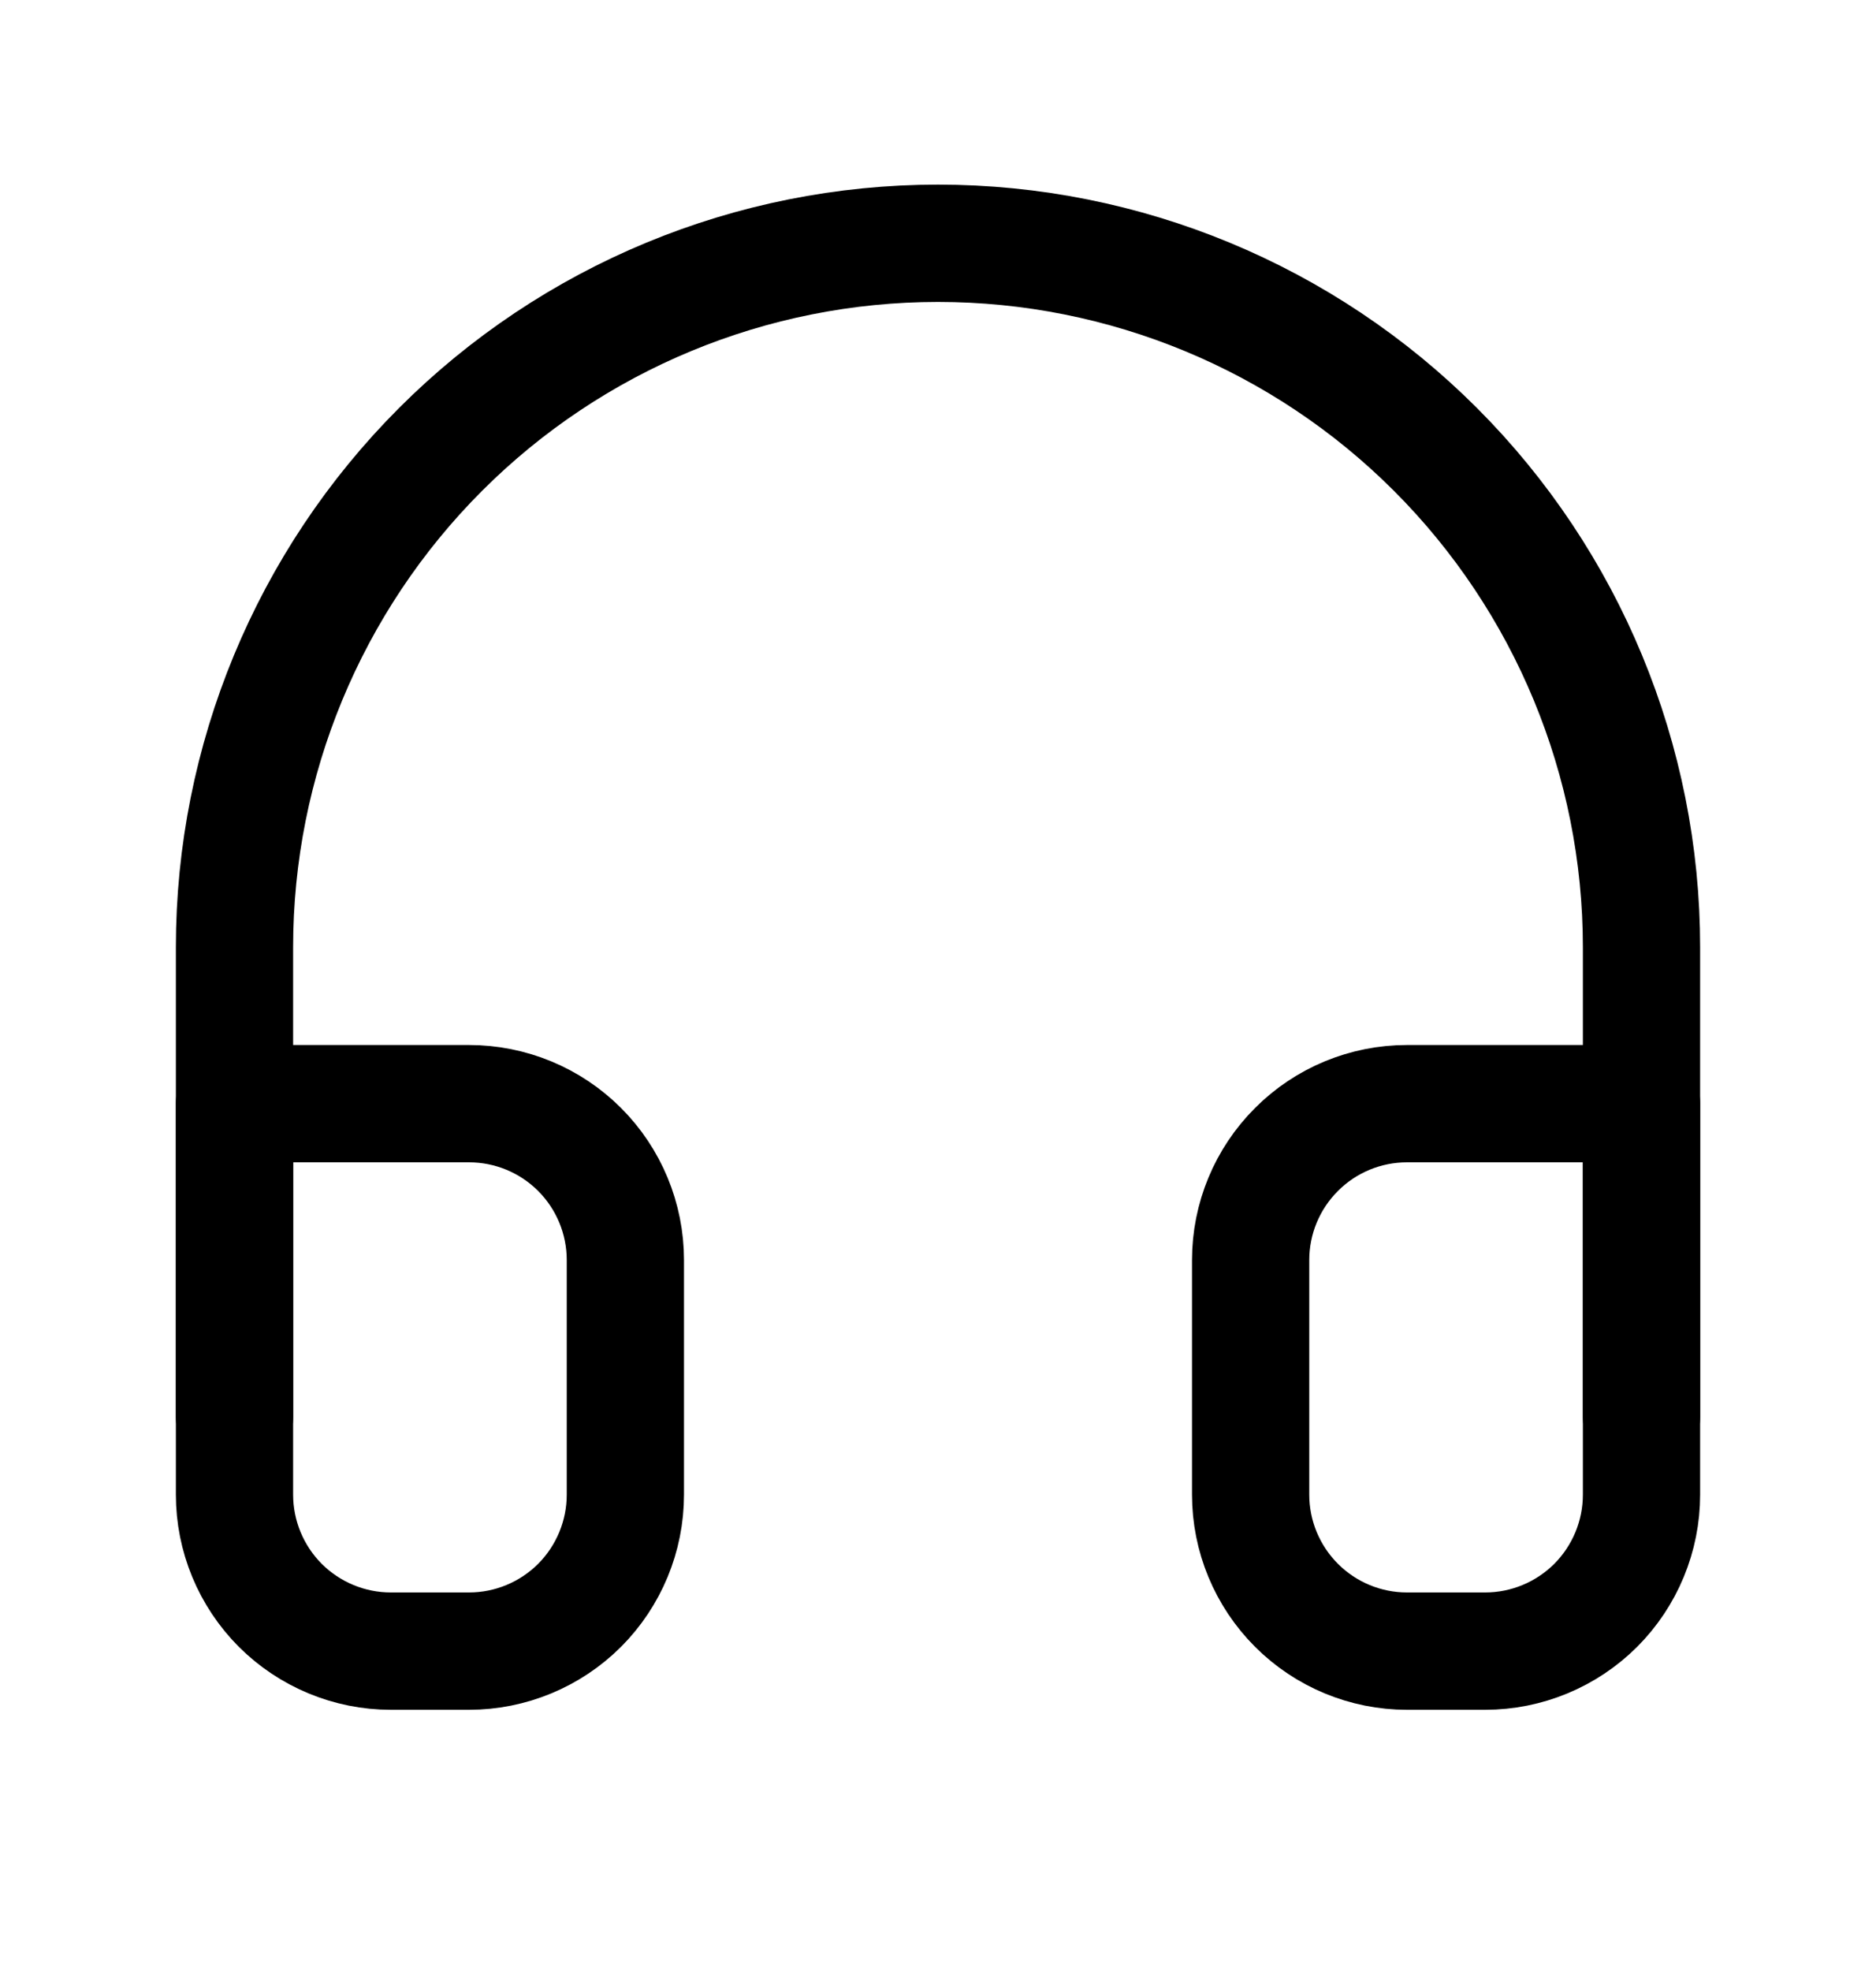
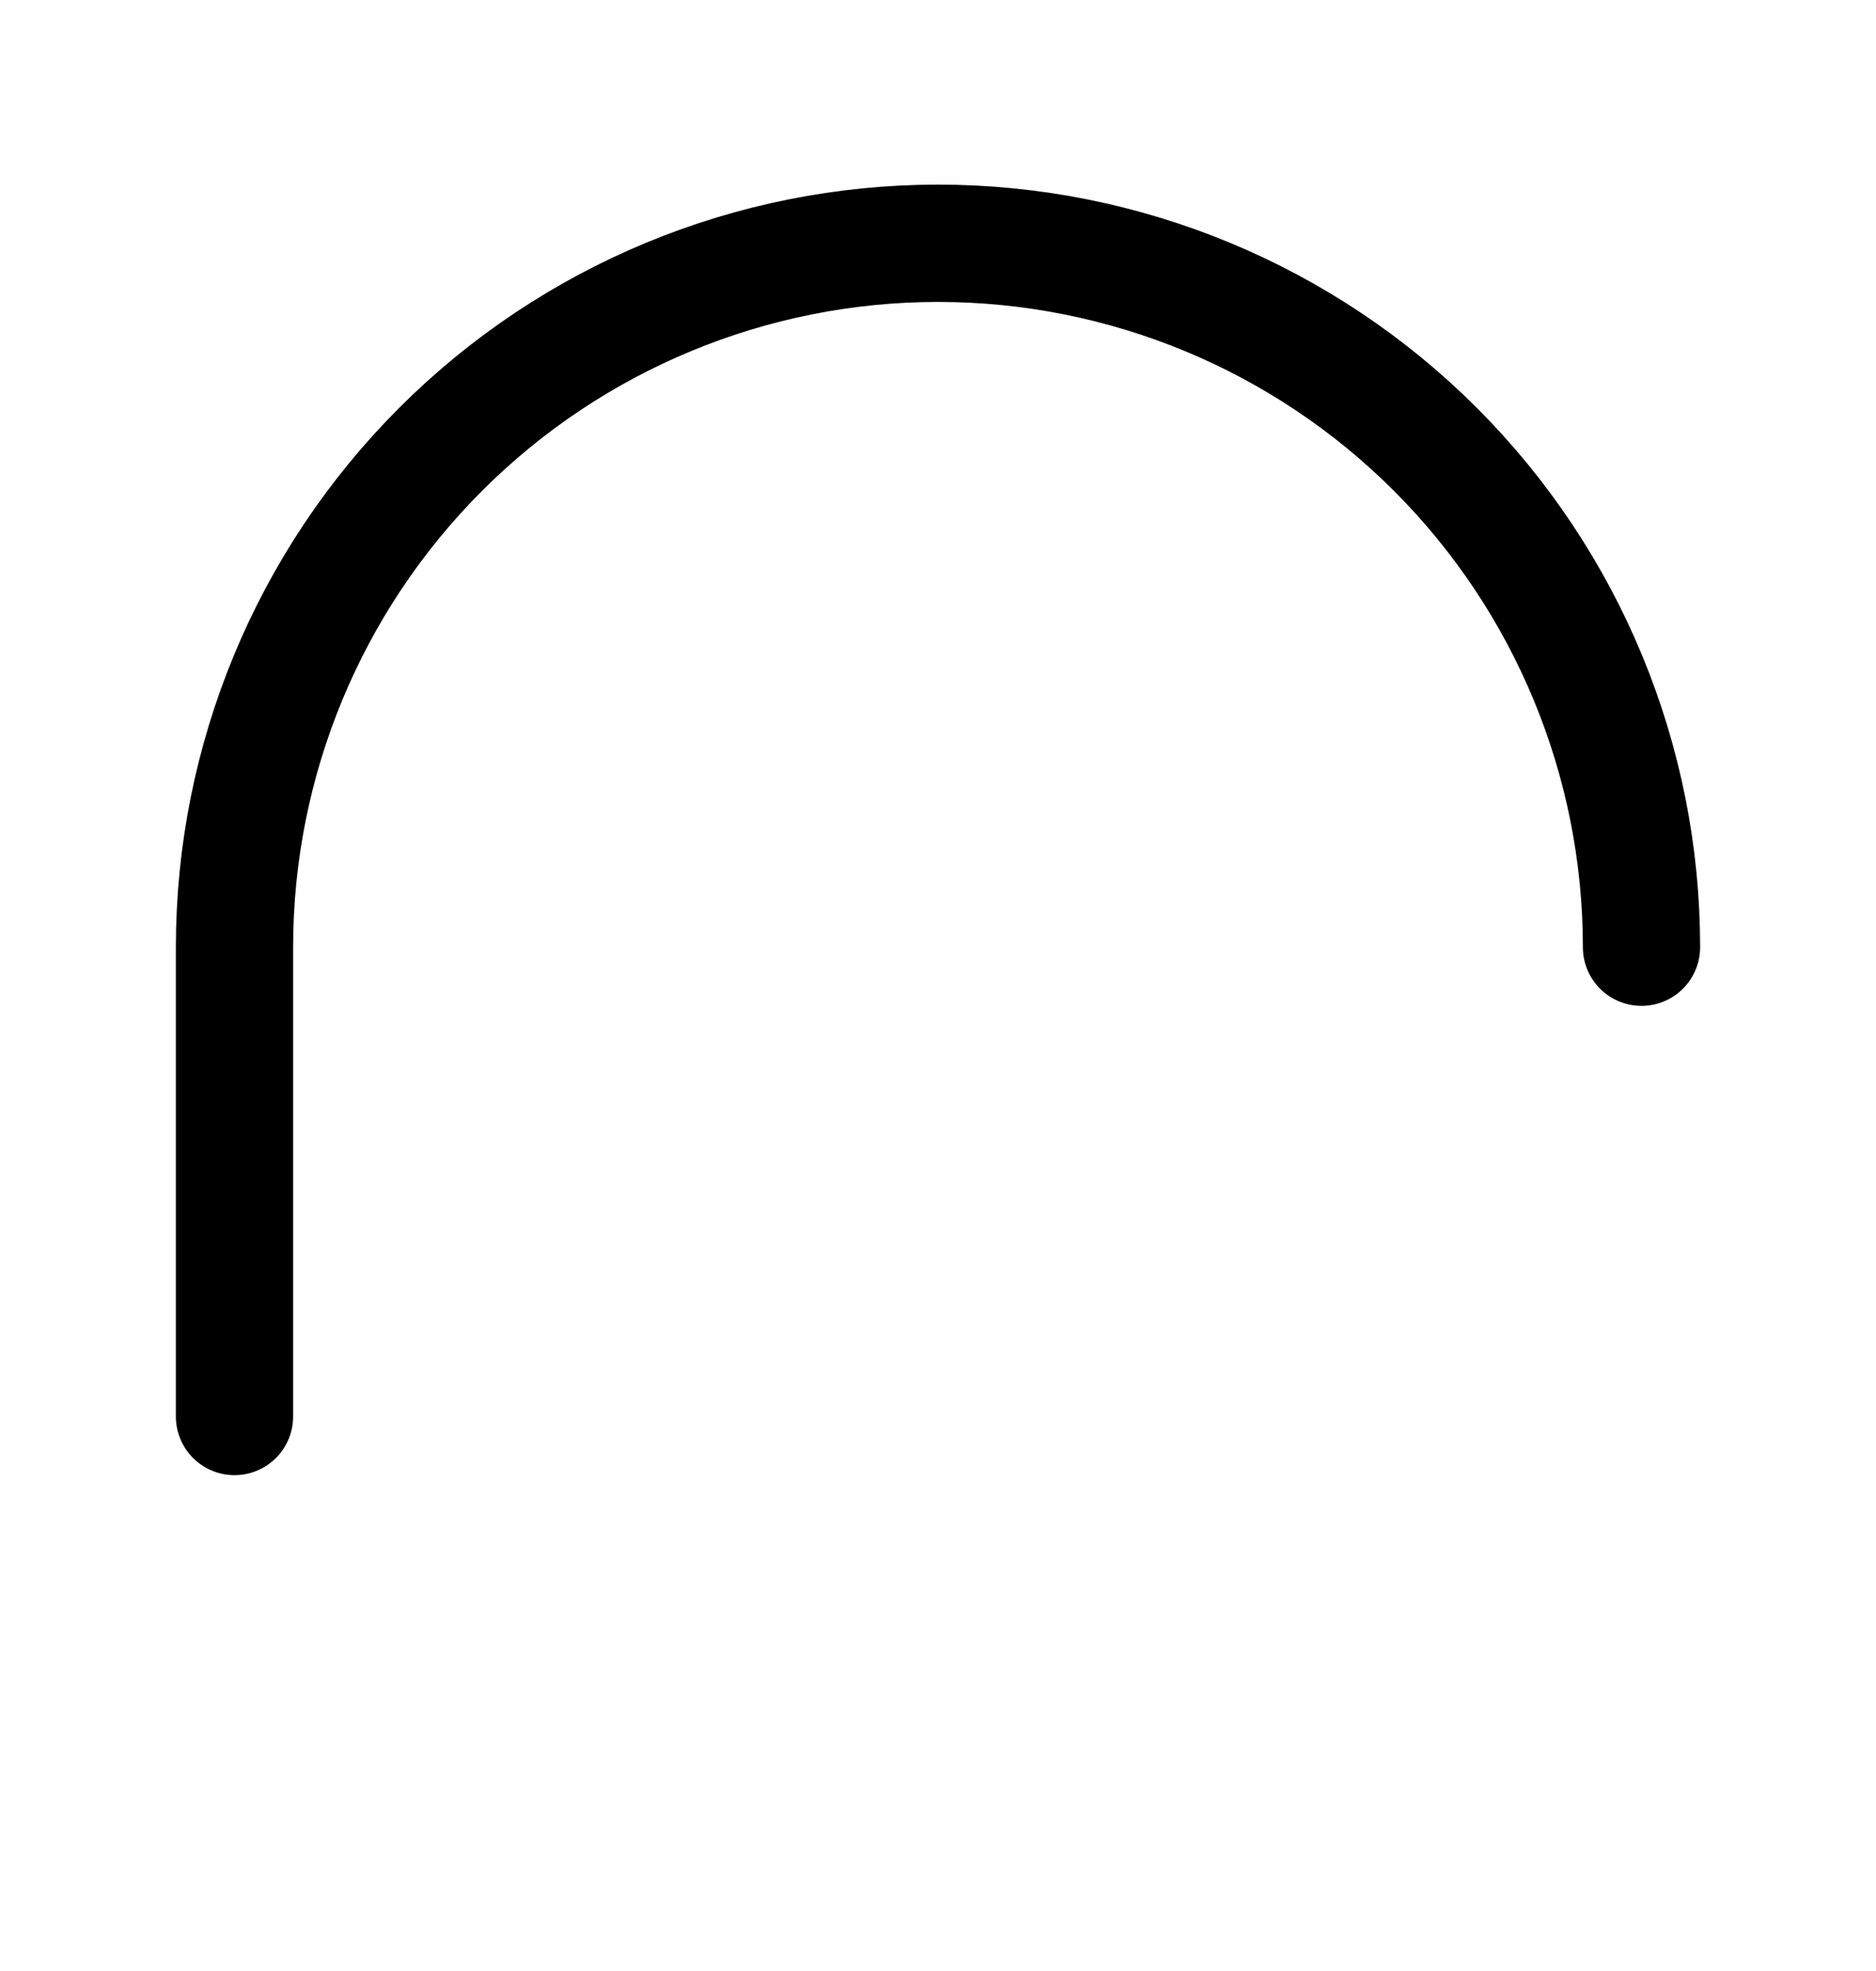
<svg xmlns="http://www.w3.org/2000/svg" width="20" height="21" viewBox="0 0 20 21" fill="none">
-   <path d="M2.5 15.092V10.092C2.5 8.103 3.29 6.195 4.697 4.788C6.103 3.382 8.011 2.592 10 2.592C11.989 2.592 13.897 3.382 15.303 4.788C16.71 6.195 17.5 8.103 17.5 10.092V15.092" stroke="black" stroke-width="1.25" stroke-linecap="round" stroke-linejoin="round" />
-   <path d="M17.5 15.925C17.5 16.367 17.324 16.791 17.012 17.104C16.699 17.416 16.275 17.592 15.833 17.592H15C14.558 17.592 14.134 17.416 13.822 17.104C13.509 16.791 13.333 16.367 13.333 15.925V13.425C13.333 12.983 13.509 12.559 13.822 12.247C14.134 11.934 14.558 11.759 15 11.759H17.5V15.925ZM2.5 15.925C2.5 16.367 2.676 16.791 2.988 17.104C3.301 17.416 3.725 17.592 4.167 17.592H5C5.442 17.592 5.866 17.416 6.179 17.104C6.491 16.791 6.667 16.367 6.667 15.925V13.425C6.667 12.983 6.491 12.559 6.179 12.247C5.866 11.934 5.442 11.759 5 11.759H2.5V15.925Z" stroke="black" stroke-width="1.25" stroke-linecap="round" stroke-linejoin="round" />
+   <path d="M2.5 15.092V10.092C2.5 8.103 3.29 6.195 4.697 4.788C6.103 3.382 8.011 2.592 10 2.592C11.989 2.592 13.897 3.382 15.303 4.788C16.71 6.195 17.5 8.103 17.5 10.092" stroke="black" stroke-width="1.25" stroke-linecap="round" stroke-linejoin="round" />
</svg>